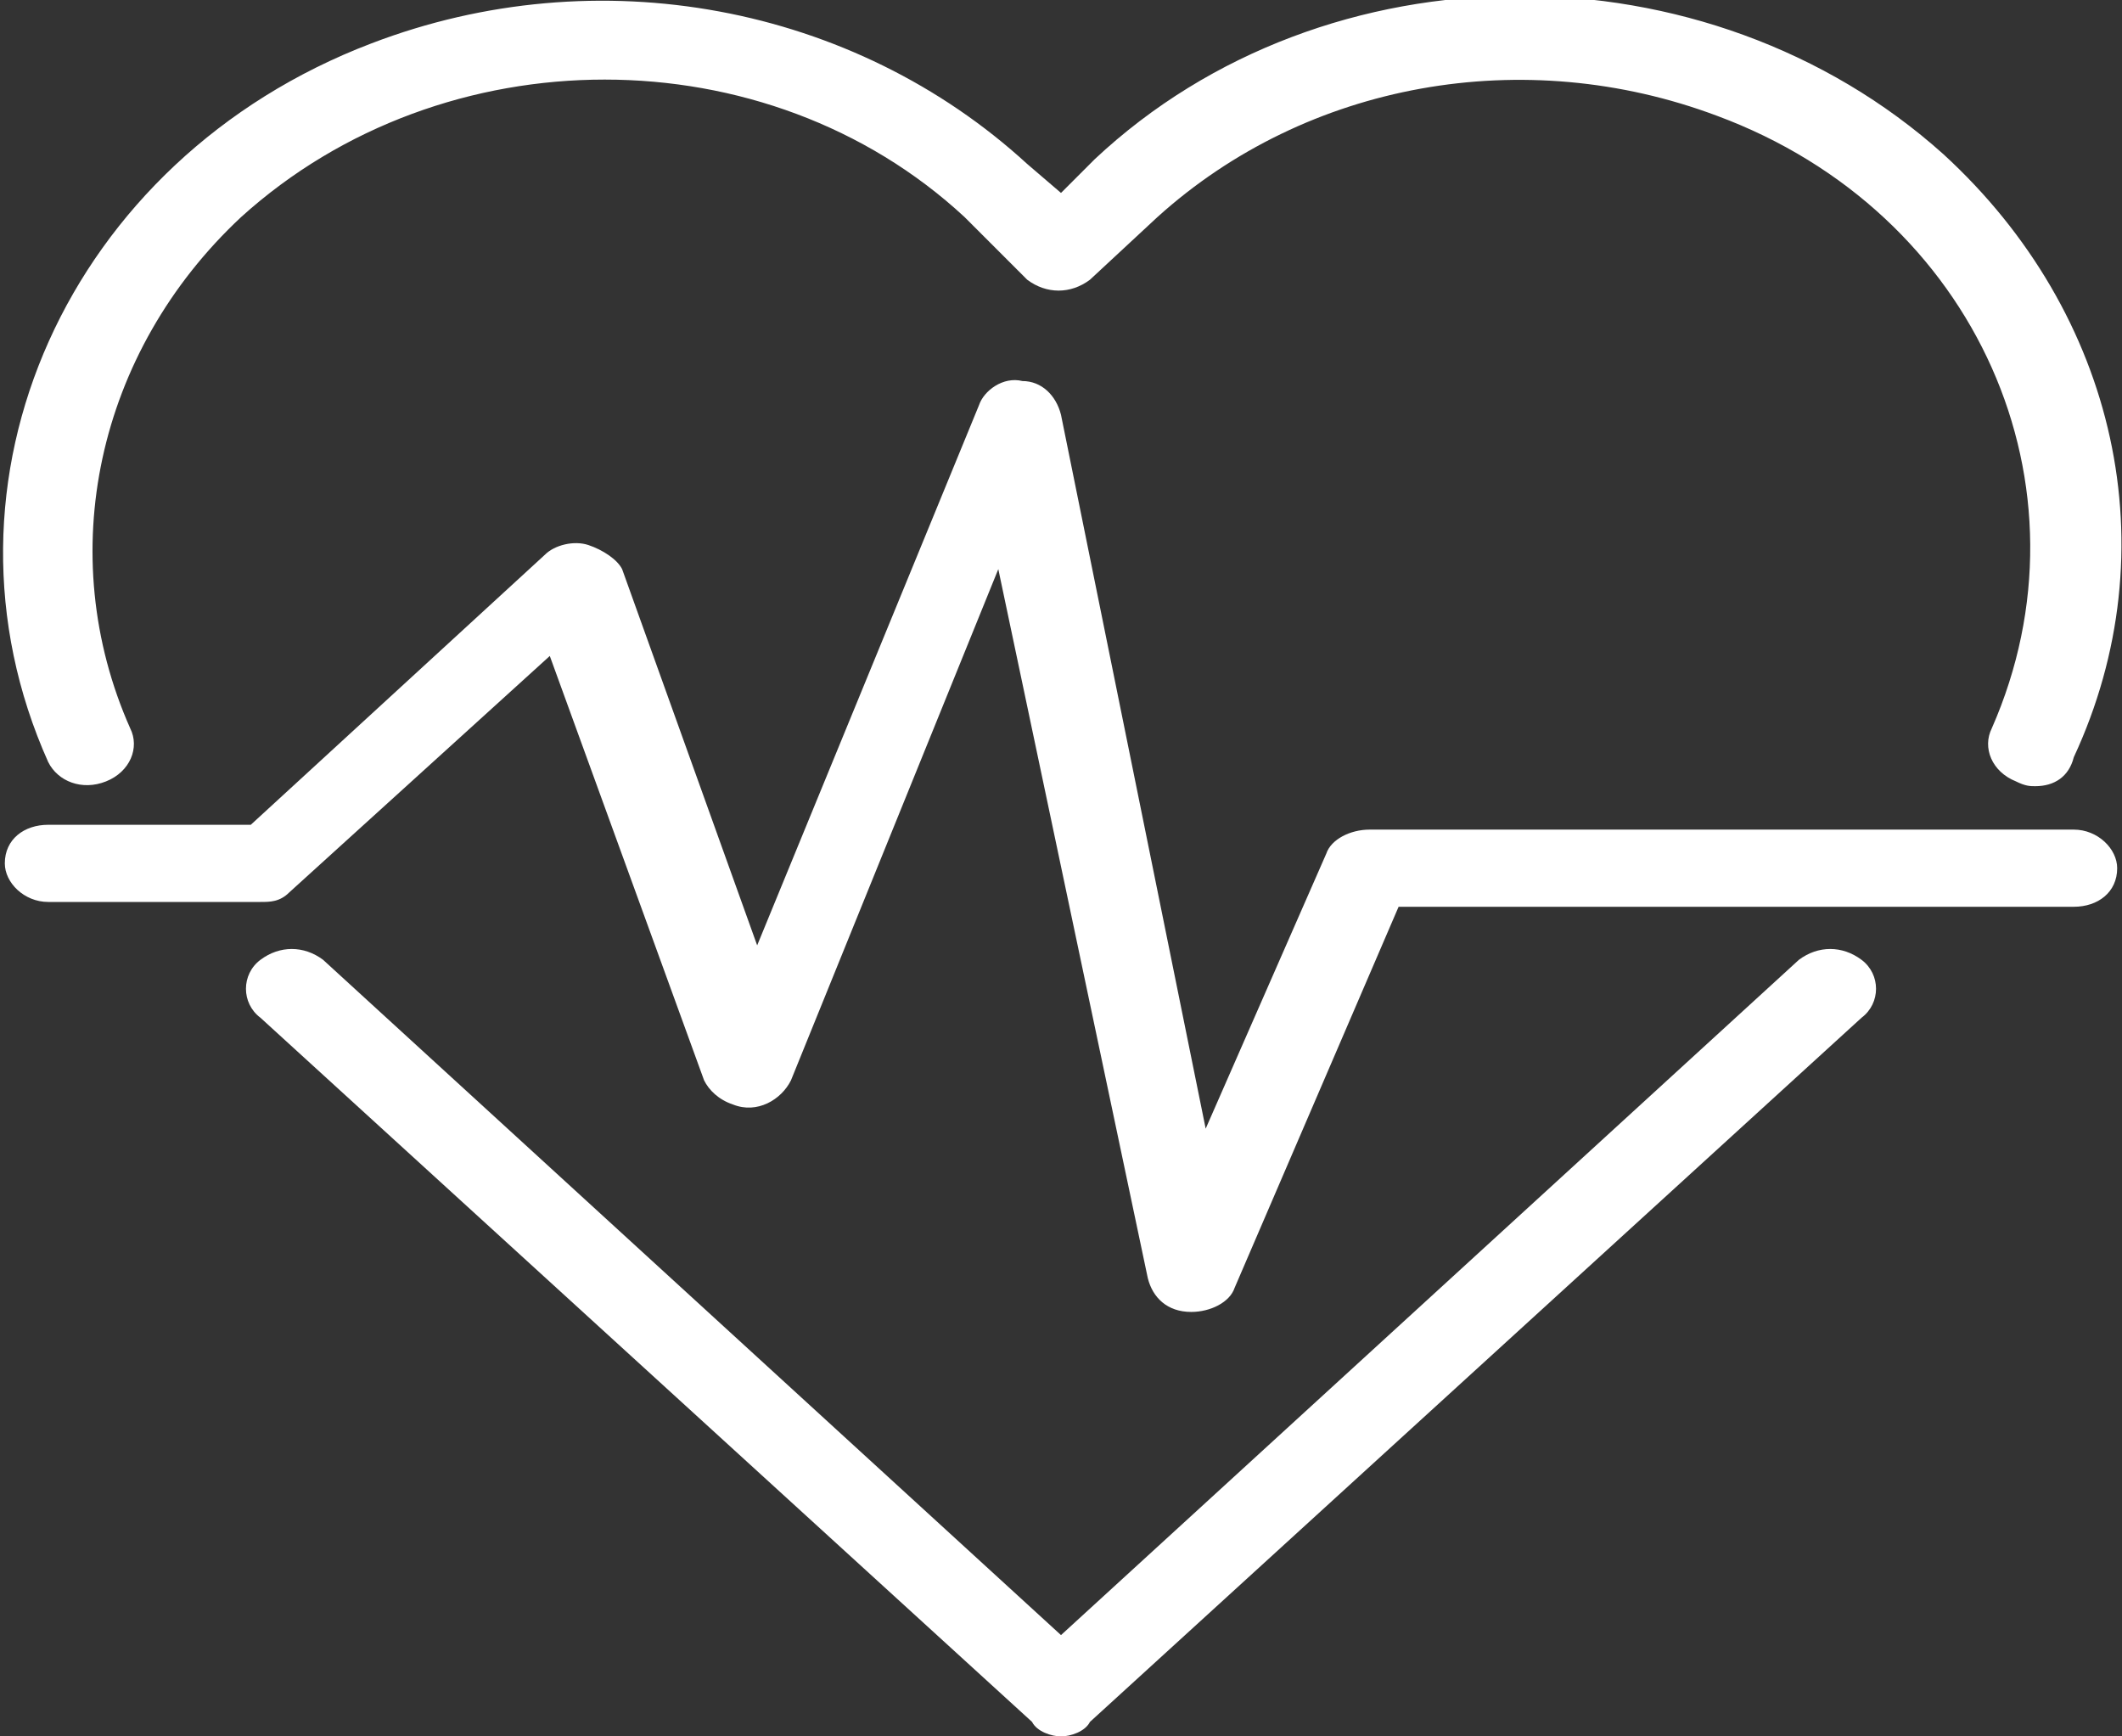
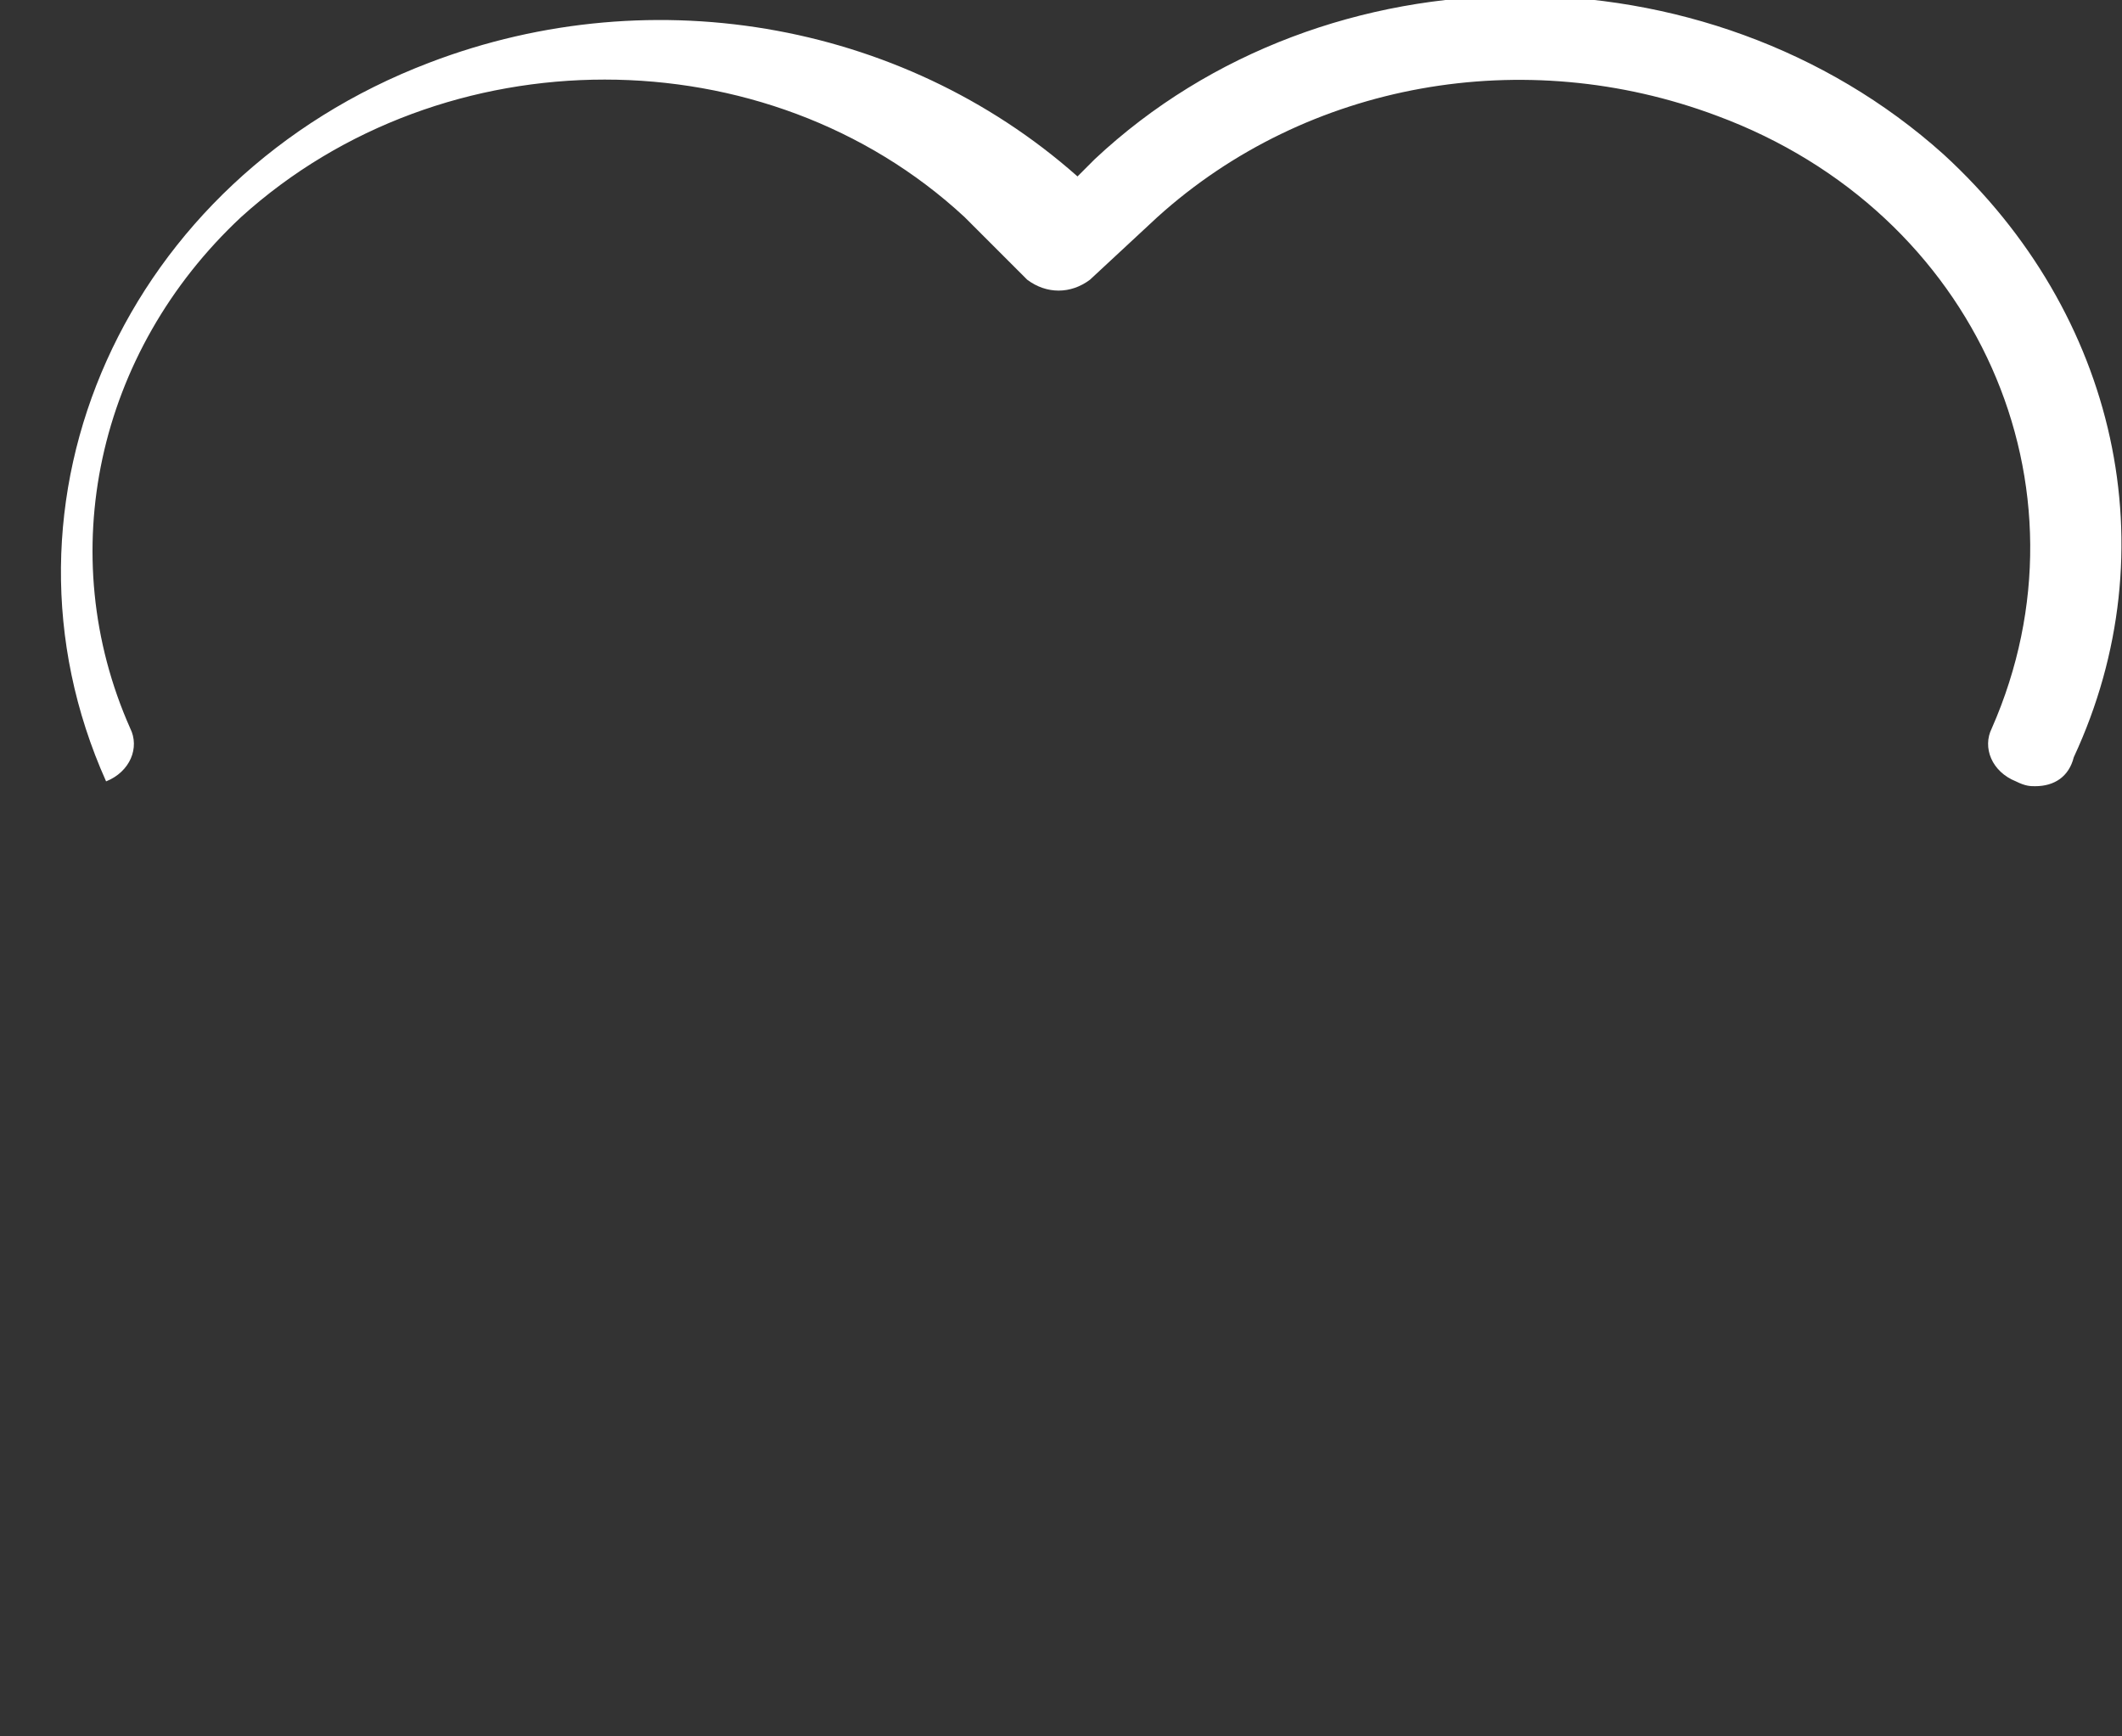
<svg xmlns="http://www.w3.org/2000/svg" version="1.1" id="Layer_1" x="0px" y="0px" width="44px" height="36px" viewBox="28 32 44 36" style="enable-background:new 28 32 44 36;" xml:space="preserve">
  <rect x="28" y="32" width="44" height="36" fill="#333333" stroke="none" />
  <style type="text/css">
	.st0{fill:#FFFFFF;}
</style>
-   <path class="st0" d="M70.2,48.3c-0.1,0-0.2,0-0.4-0.1c-0.5-0.2-0.7-0.7-0.5-1.1c2.2-5-0.3-10.7-5.7-12.7c-4-1.5-8.5-0.7-11.6,2.1  l-1.4,1.3c-0.4,0.3-0.9,0.3-1.3,0c0,0,0,0,0,0L48,36.5c-4.1-3.8-10.8-3.8-15,0c-3,2.8-3.9,7-2.3,10.6c0.2,0.4,0,0.9-0.5,1.1  c-0.5,0.2-1,0-1.2-0.4c0,0,0,0,0,0c-2.6-5.8,0.4-12.5,6.7-14.9c4.7-1.8,10-0.8,13.6,2.5L50,36l0.7-0.7c4.8-4.5,12.7-4.5,17.6-0.1  c3.6,3.3,4.7,8.2,2.7,12.5C70.9,48.1,70.6,48.3,70.2,48.3z" />
-   <path class="st0" d="M50,68c-0.2,0-0.5-0.1-0.6-0.3L33.4,53.1c-0.4-0.3-0.4-0.9,0-1.2c0.4-0.3,0.9-0.3,1.3,0l15.3,14l15.3-14  c0.4-0.3,0.9-0.3,1.3,0c0.4,0.3,0.4,0.9,0,1.2L50.6,67.7C50.5,67.9,50.2,68,50,68z" />
-   <path class="st0" d="M52.7,59.2L52.7,59.2c-0.5,0-0.8-0.3-0.9-0.7l-3.1-14.7l-4.3,10.6c-0.2,0.4-0.7,0.7-1.2,0.5  c-0.3-0.1-0.5-0.3-0.6-0.5l-3.2-8.8l-5.4,4.9c-0.2,0.2-0.4,0.2-0.6,0.2H29c-0.5,0-0.9-0.4-0.9-0.8c0-0.5,0.4-0.8,0.9-0.8h4.2  l6.1-5.6c0.2-0.2,0.6-0.3,0.9-0.2c0.3,0.1,0.6,0.3,0.7,0.5l2.8,7.8l4.6-11.2c0.1-0.3,0.5-0.6,0.9-0.5c0.4,0,0.7,0.3,0.8,0.7L53,55.4  l2.5-5.7c0.1-0.3,0.5-0.5,0.9-0.5H71c0.5,0,0.9,0.4,0.9,0.8c0,0.5-0.4,0.8-0.9,0.8H57l-3.4,7.9C53.5,59,53.1,59.2,52.7,59.2z" />
+   <path class="st0" d="M70.2,48.3c-0.1,0-0.2,0-0.4-0.1c-0.5-0.2-0.7-0.7-0.5-1.1c2.2-5-0.3-10.7-5.7-12.7c-4-1.5-8.5-0.7-11.6,2.1  l-1.4,1.3c-0.4,0.3-0.9,0.3-1.3,0c0,0,0,0,0,0L48,36.5c-4.1-3.8-10.8-3.8-15,0c-3,2.8-3.9,7-2.3,10.6c0.2,0.4,0,0.9-0.5,1.1  c0,0,0,0,0,0c-2.6-5.8,0.4-12.5,6.7-14.9c4.7-1.8,10-0.8,13.6,2.5L50,36l0.7-0.7c4.8-4.5,12.7-4.5,17.6-0.1  c3.6,3.3,4.7,8.2,2.7,12.5C70.9,48.1,70.6,48.3,70.2,48.3z" />
</svg>